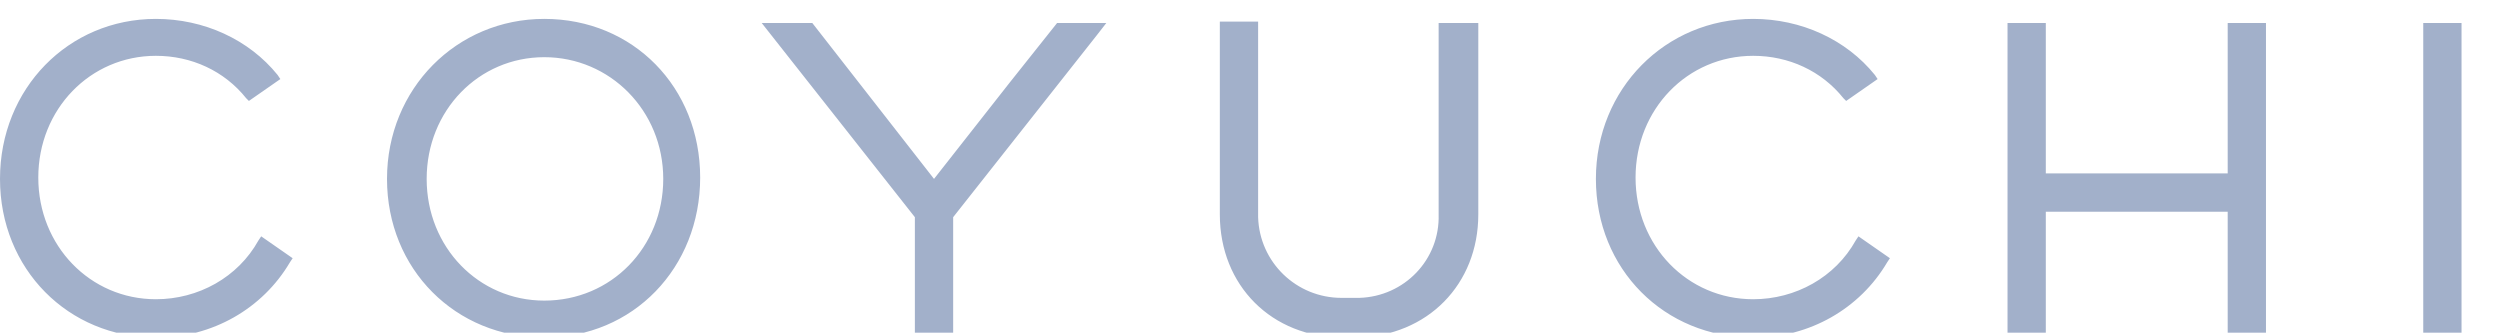
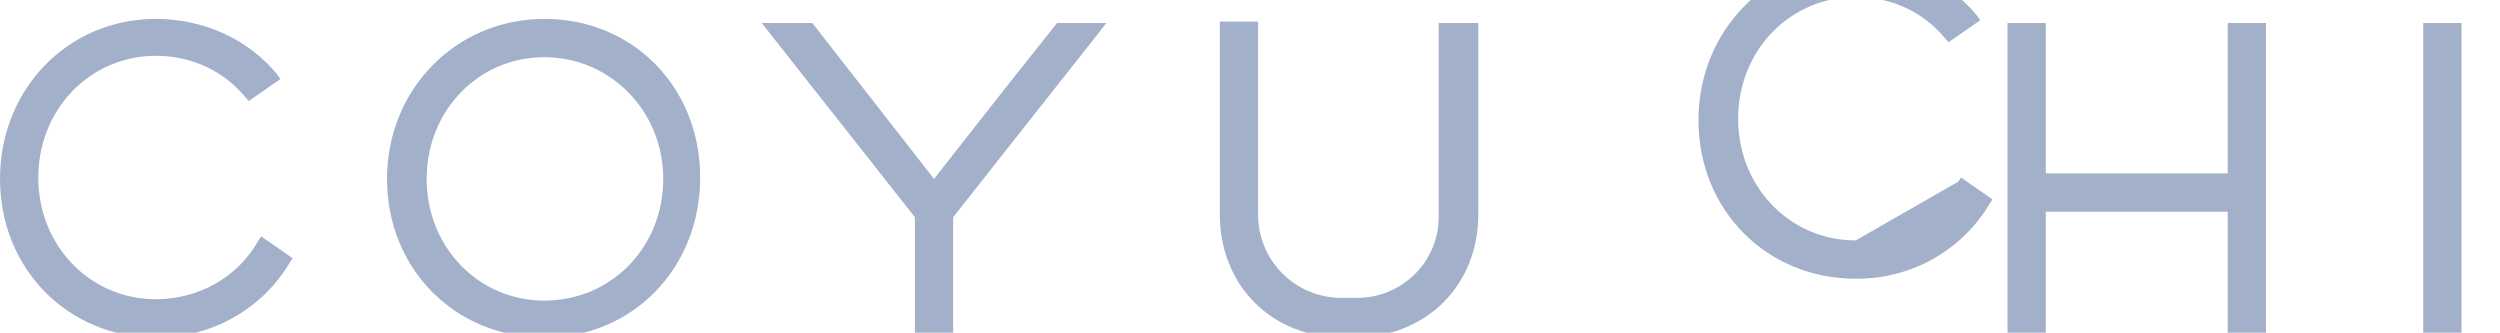
<svg xmlns="http://www.w3.org/2000/svg" width="248" height="33" viewBox="0 -1000 7800 1000">
-   <path transform="scale(1,-1)" fill="#a2b0ca" d="M806.4 268.8c-64-115.2-187.733-183.467-320-183.467v0c-204.8 0-366.933 166.4-366.933 379.733s162.133 379.733 366.933 379.733c110.933 0 213.333-46.933 281.6-132.267l8.533-8.533 98.133 68.267-8.533 12.8c-89.6 110.933-230.4 174.933-379.733 174.933-273.067 0-486.4-217.6-486.4-499.2s213.333-494.933 486.4-494.933h4.267c170.667 0 328.533 89.6 413.867 234.667l8.533 12.8-98.133 68.267-8.533-12.8zM5789.867 268.8c-64-115.2-187.733-183.467-320-183.467v0c-204.8 0-366.933 166.4-366.933 379.733s162.133 379.733 366.933 379.733c110.933 0 213.333-46.933 281.6-132.267l8.533-8.533 98.133 68.267-8.533 12.8c-89.6 110.933-230.4 174.933-379.733 174.933-273.067 0-490.667-217.6-490.667-499.2s213.333-494.933 490.667-494.933h4.267c170.667 0 328.533 89.6 413.867 234.667l8.533 12.8-98.133 68.267-8.533-12.8zM1698.133 960c-273.067 0-490.667-217.6-490.667-499.2s213.333-494.933 490.667-494.933 486.4 217.6 486.4 499.2-209.067 494.933-486.4 494.933zM1698.133 81.067c-204.8 0-366.933 166.4-366.933 379.733s162.133 379.733 366.933 379.733c204.8 0 371.2-166.4 371.2-379.733s-162.133-379.733-371.2-379.733zM7560.533 947.2h119.467v-972.8h-119.467v972.8zM3148.8 759.467v0l-234.667-298.667-379.733 486.4h-157.867l477.867-605.867v-362.667h119.467v362.667l448 567.467 29.867 38.4h-153.6zM6950.4 477.867h-567.467v469.333h-119.467v-968.533h119.467v379.733h567.467v-379.733h119.467v968.533h-119.467zM4488.533 349.867v0c4.267-140.8-106.667-256-247.467-260.267h-55.467c-140.8 0-256 110.933-260.267 251.733 0 4.267 0 8.533 0 12.8v597.333h-119.467v-601.6c0-221.867 162.133-384 384-384h42.667c221.867 4.267 379.733 166.4 379.733 384v597.333h-123.733v-597.333z" />
+   <path transform="scale(1,-1)" fill="#a2b0ca" d="M806.4 268.8c-64-115.2-187.733-183.467-320-183.467v0c-204.8 0-366.933 166.4-366.933 379.733s162.133 379.733 366.933 379.733c110.933 0 213.333-46.933 281.6-132.267l8.533-8.533 98.133 68.267-8.533 12.8c-89.6 110.933-230.4 174.933-379.733 174.933-273.067 0-486.4-217.6-486.4-499.2s213.333-494.933 486.4-494.933h4.267c170.667 0 328.533 89.6 413.867 234.667l8.533 12.8-98.133 68.267-8.533-12.8zM5789.867 268.8v0c-204.8 0-366.933 166.4-366.933 379.733s162.133 379.733 366.933 379.733c110.933 0 213.333-46.933 281.6-132.267l8.533-8.533 98.133 68.267-8.533 12.8c-89.6 110.933-230.4 174.933-379.733 174.933-273.067 0-490.667-217.6-490.667-499.2s213.333-494.933 490.667-494.933h4.267c170.667 0 328.533 89.6 413.867 234.667l8.533 12.8-98.133 68.267-8.533-12.8zM1698.133 960c-273.067 0-490.667-217.6-490.667-499.2s213.333-494.933 490.667-494.933 486.4 217.6 486.4 499.2-209.067 494.933-486.4 494.933zM1698.133 81.067c-204.8 0-366.933 166.4-366.933 379.733s162.133 379.733 366.933 379.733c204.8 0 371.2-166.4 371.2-379.733s-162.133-379.733-371.2-379.733zM7560.533 947.2h119.467v-972.8h-119.467v972.8zM3148.8 759.467v0l-234.667-298.667-379.733 486.4h-157.867l477.867-605.867v-362.667h119.467v362.667l448 567.467 29.867 38.4h-153.6zM6950.4 477.867h-567.467v469.333h-119.467v-968.533h119.467v379.733h567.467v-379.733h119.467v968.533h-119.467zM4488.533 349.867v0c4.267-140.8-106.667-256-247.467-260.267h-55.467c-140.8 0-256 110.933-260.267 251.733 0 4.267 0 8.533 0 12.8v597.333h-119.467v-601.6c0-221.867 162.133-384 384-384h42.667c221.867 4.267 379.733 166.4 379.733 384v597.333h-123.733v-597.333z" />
</svg>